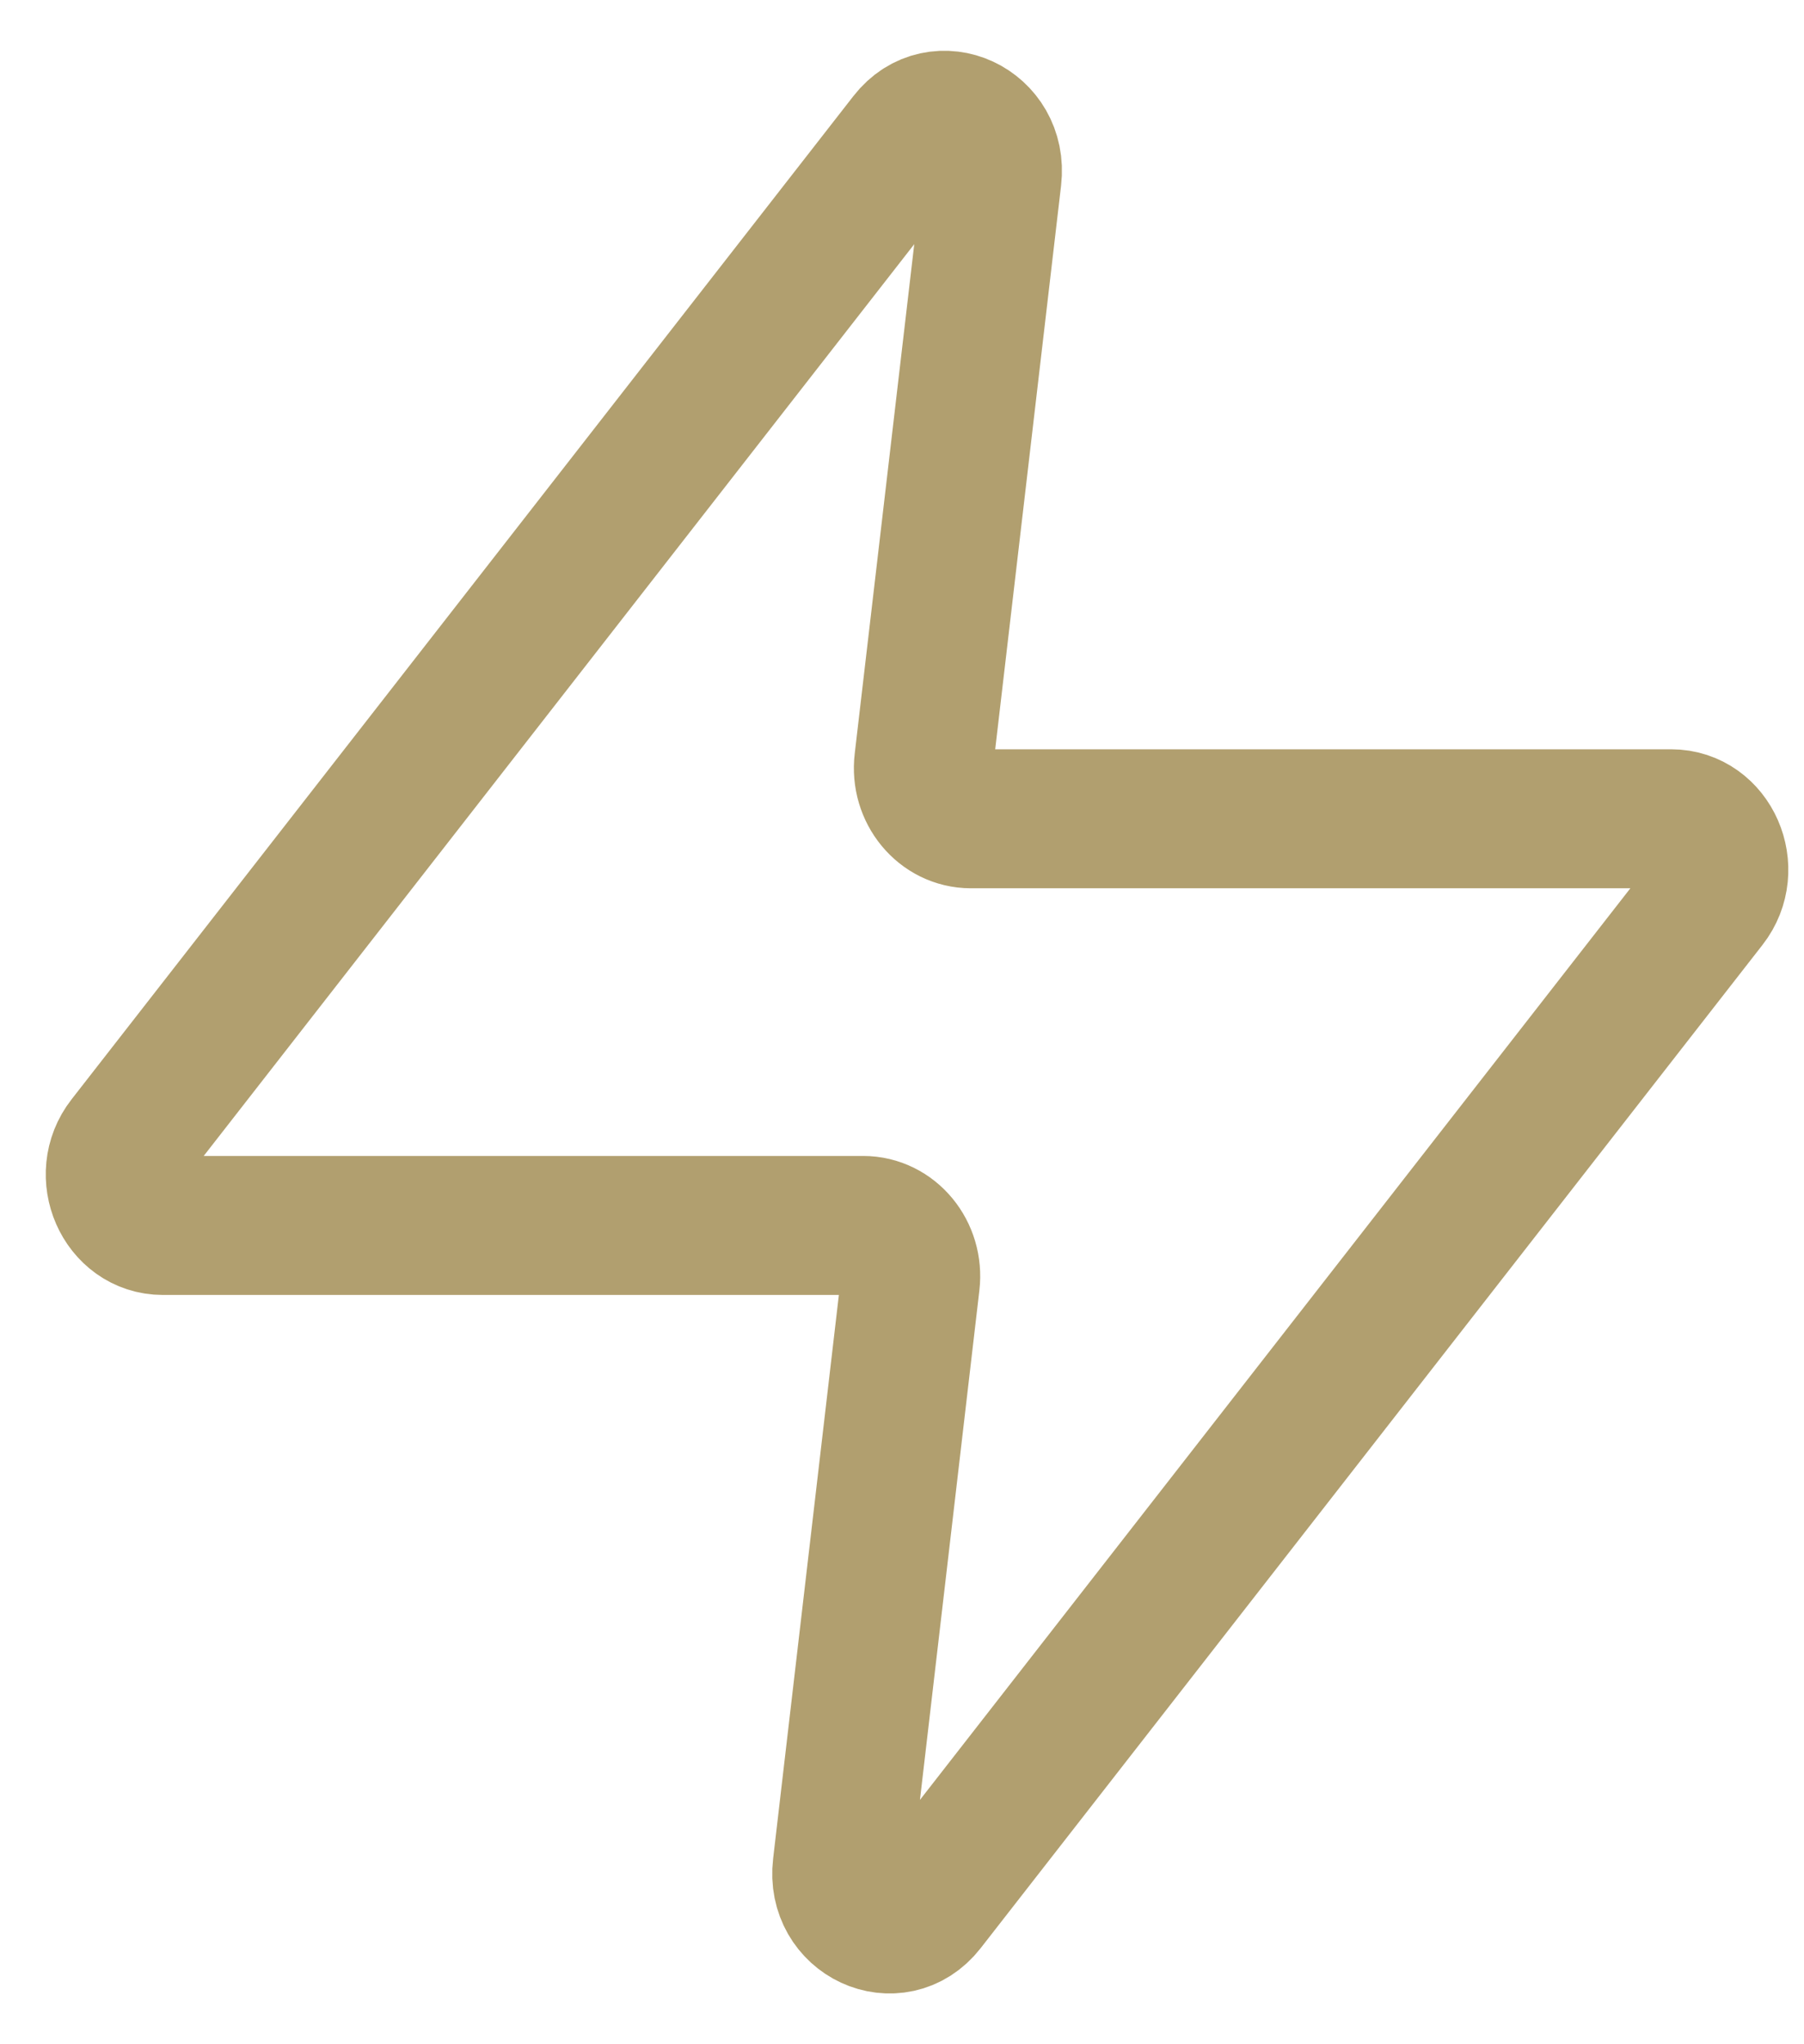
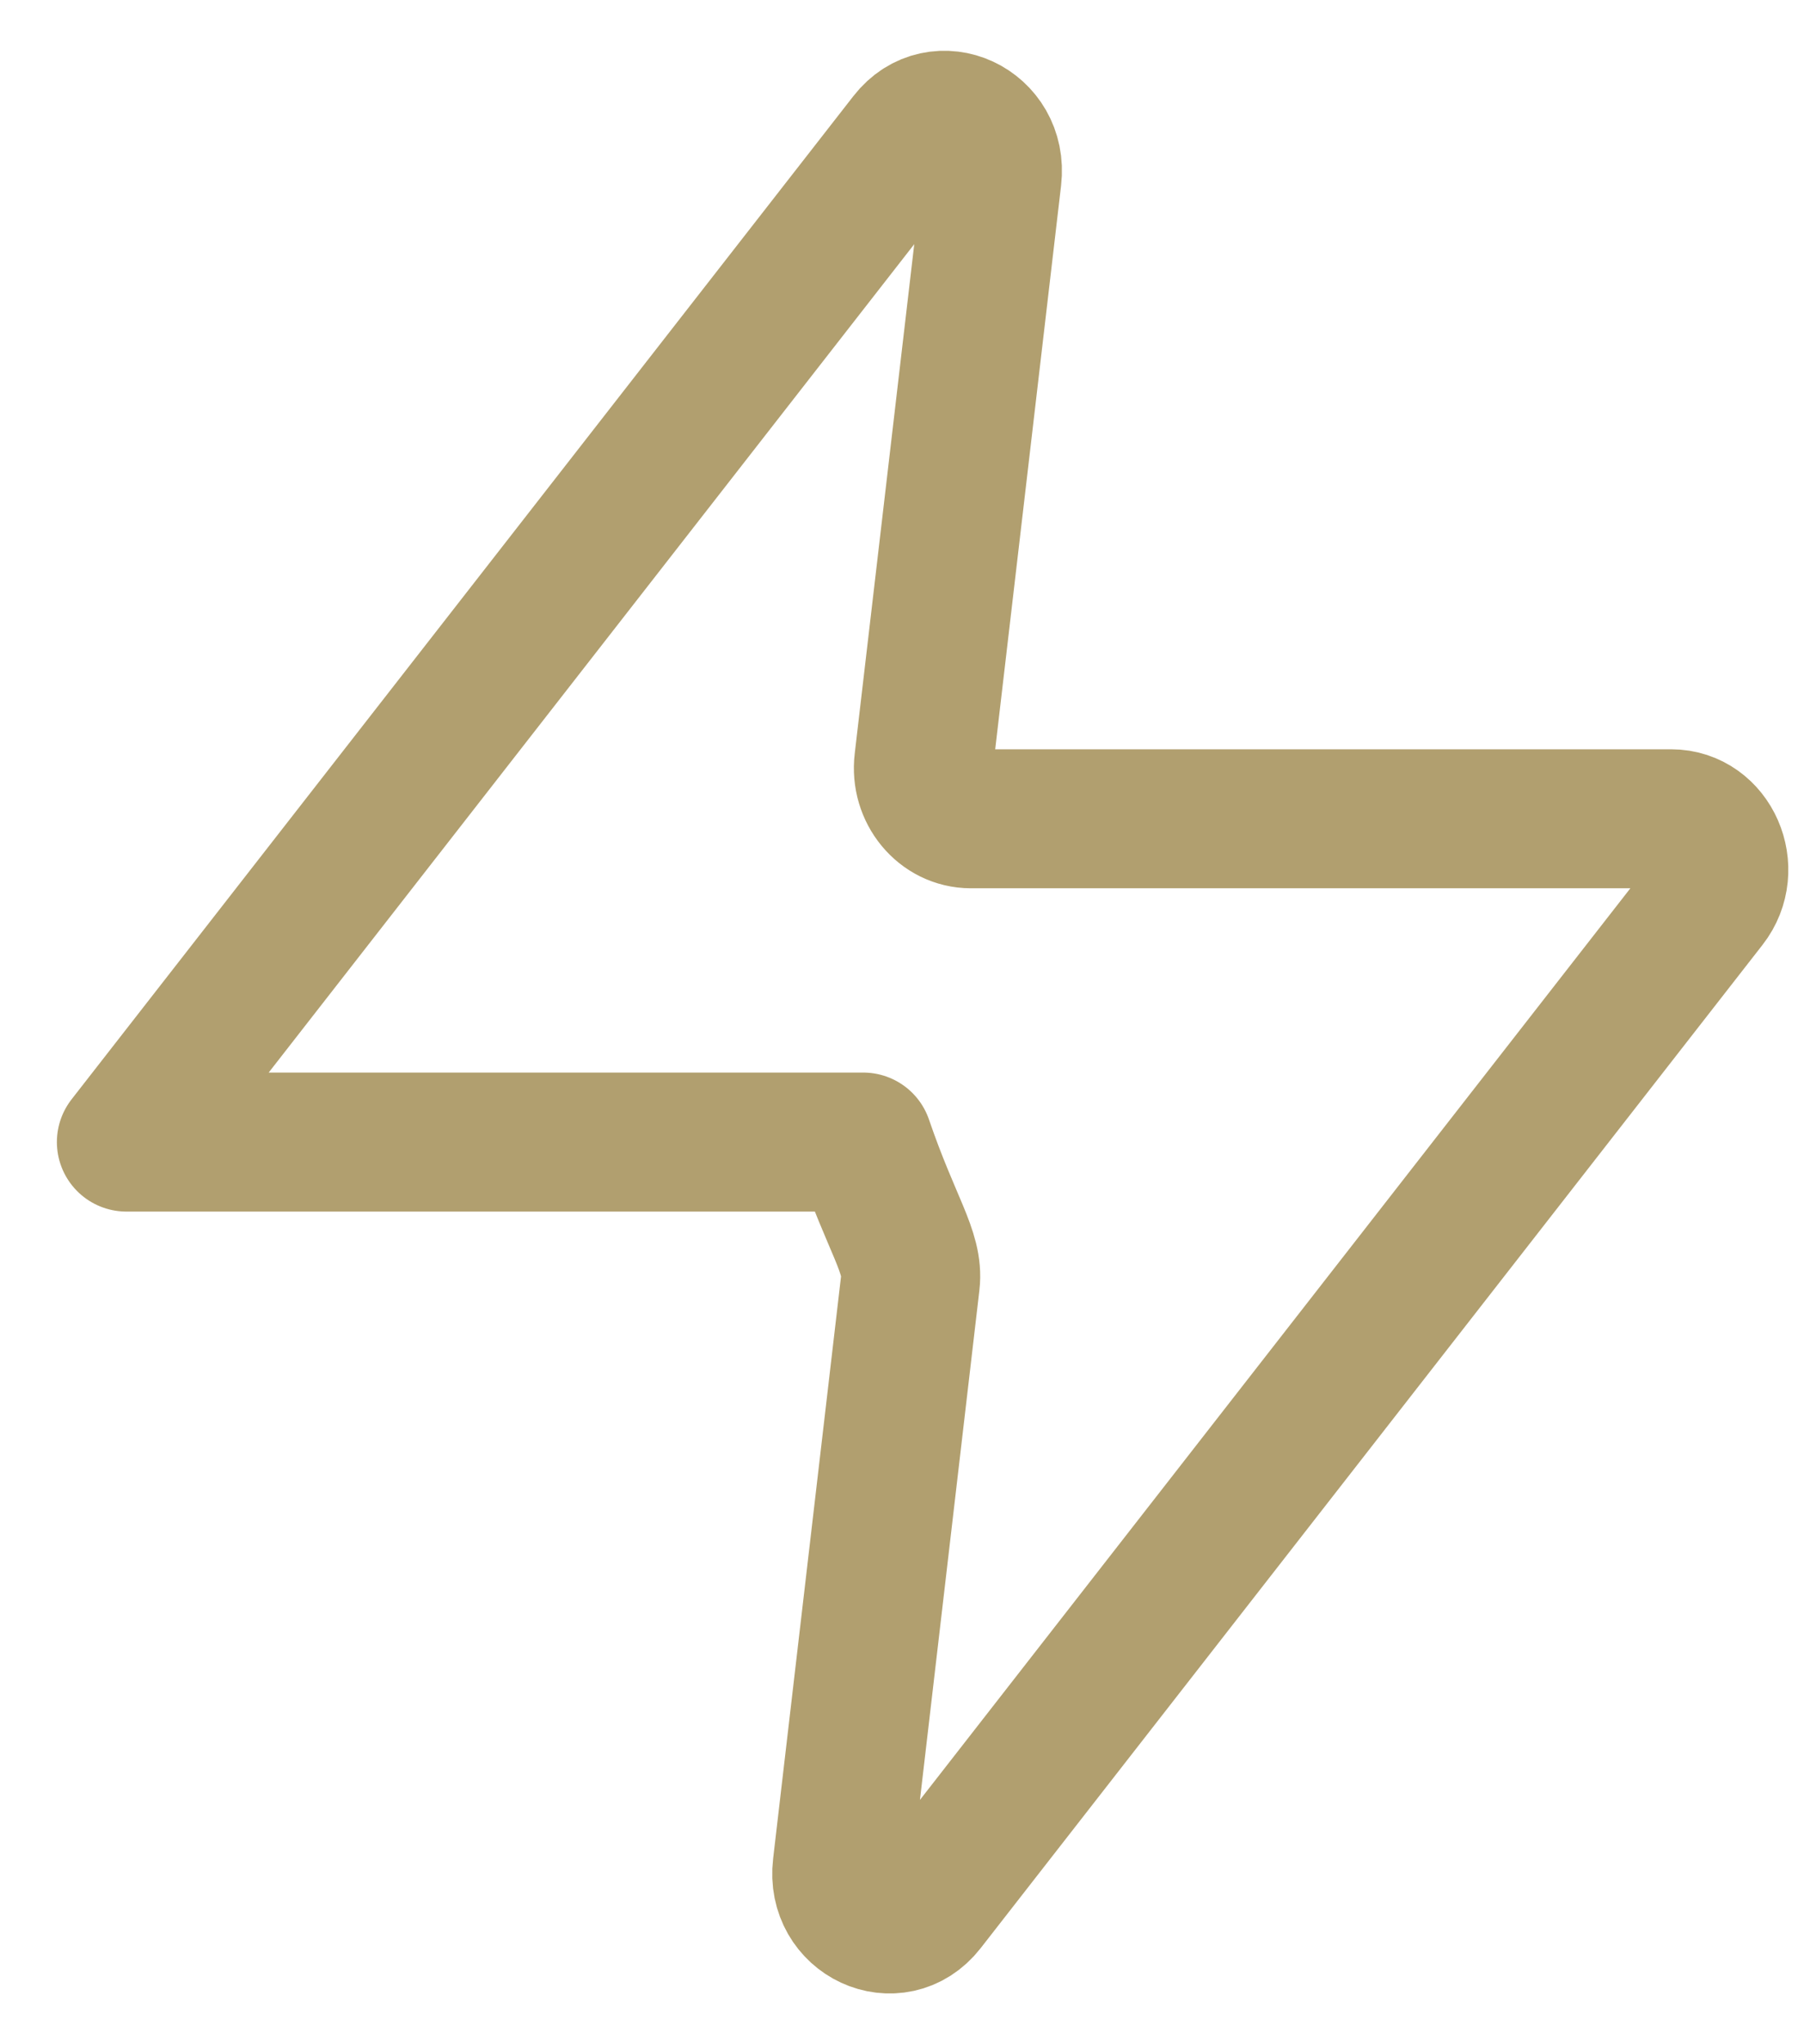
<svg xmlns="http://www.w3.org/2000/svg" width="30" height="34" viewBox="0 0 30 34" fill="none">
-   <path d="M16.497 2.954C16.595 2.115 15.61 1.659 15.105 2.307L2.102 18.995C1.672 19.545 2.039 20.382 2.709 20.382H14.355C14.83 20.382 15.198 20.827 15.138 21.332L14.005 31.048C13.905 31.885 14.888 32.341 15.395 31.693L28.398 15.005C28.828 14.455 28.462 13.618 27.791 13.618H16.145C15.67 13.618 15.302 13.173 15.362 12.668L16.497 2.954Z" stroke="#B19F6F" stroke-width="2.312" stroke-linecap="round" stroke-linejoin="round" />
+   <path d="M16.497 2.954C16.595 2.115 15.61 1.659 15.105 2.307L2.102 18.995H14.355C14.83 20.382 15.198 20.827 15.138 21.332L14.005 31.048C13.905 31.885 14.888 32.341 15.395 31.693L28.398 15.005C28.828 14.455 28.462 13.618 27.791 13.618H16.145C15.67 13.618 15.302 13.173 15.362 12.668L16.497 2.954Z" stroke="#B19F6F" stroke-width="2.312" stroke-linecap="round" stroke-linejoin="round" />
</svg>